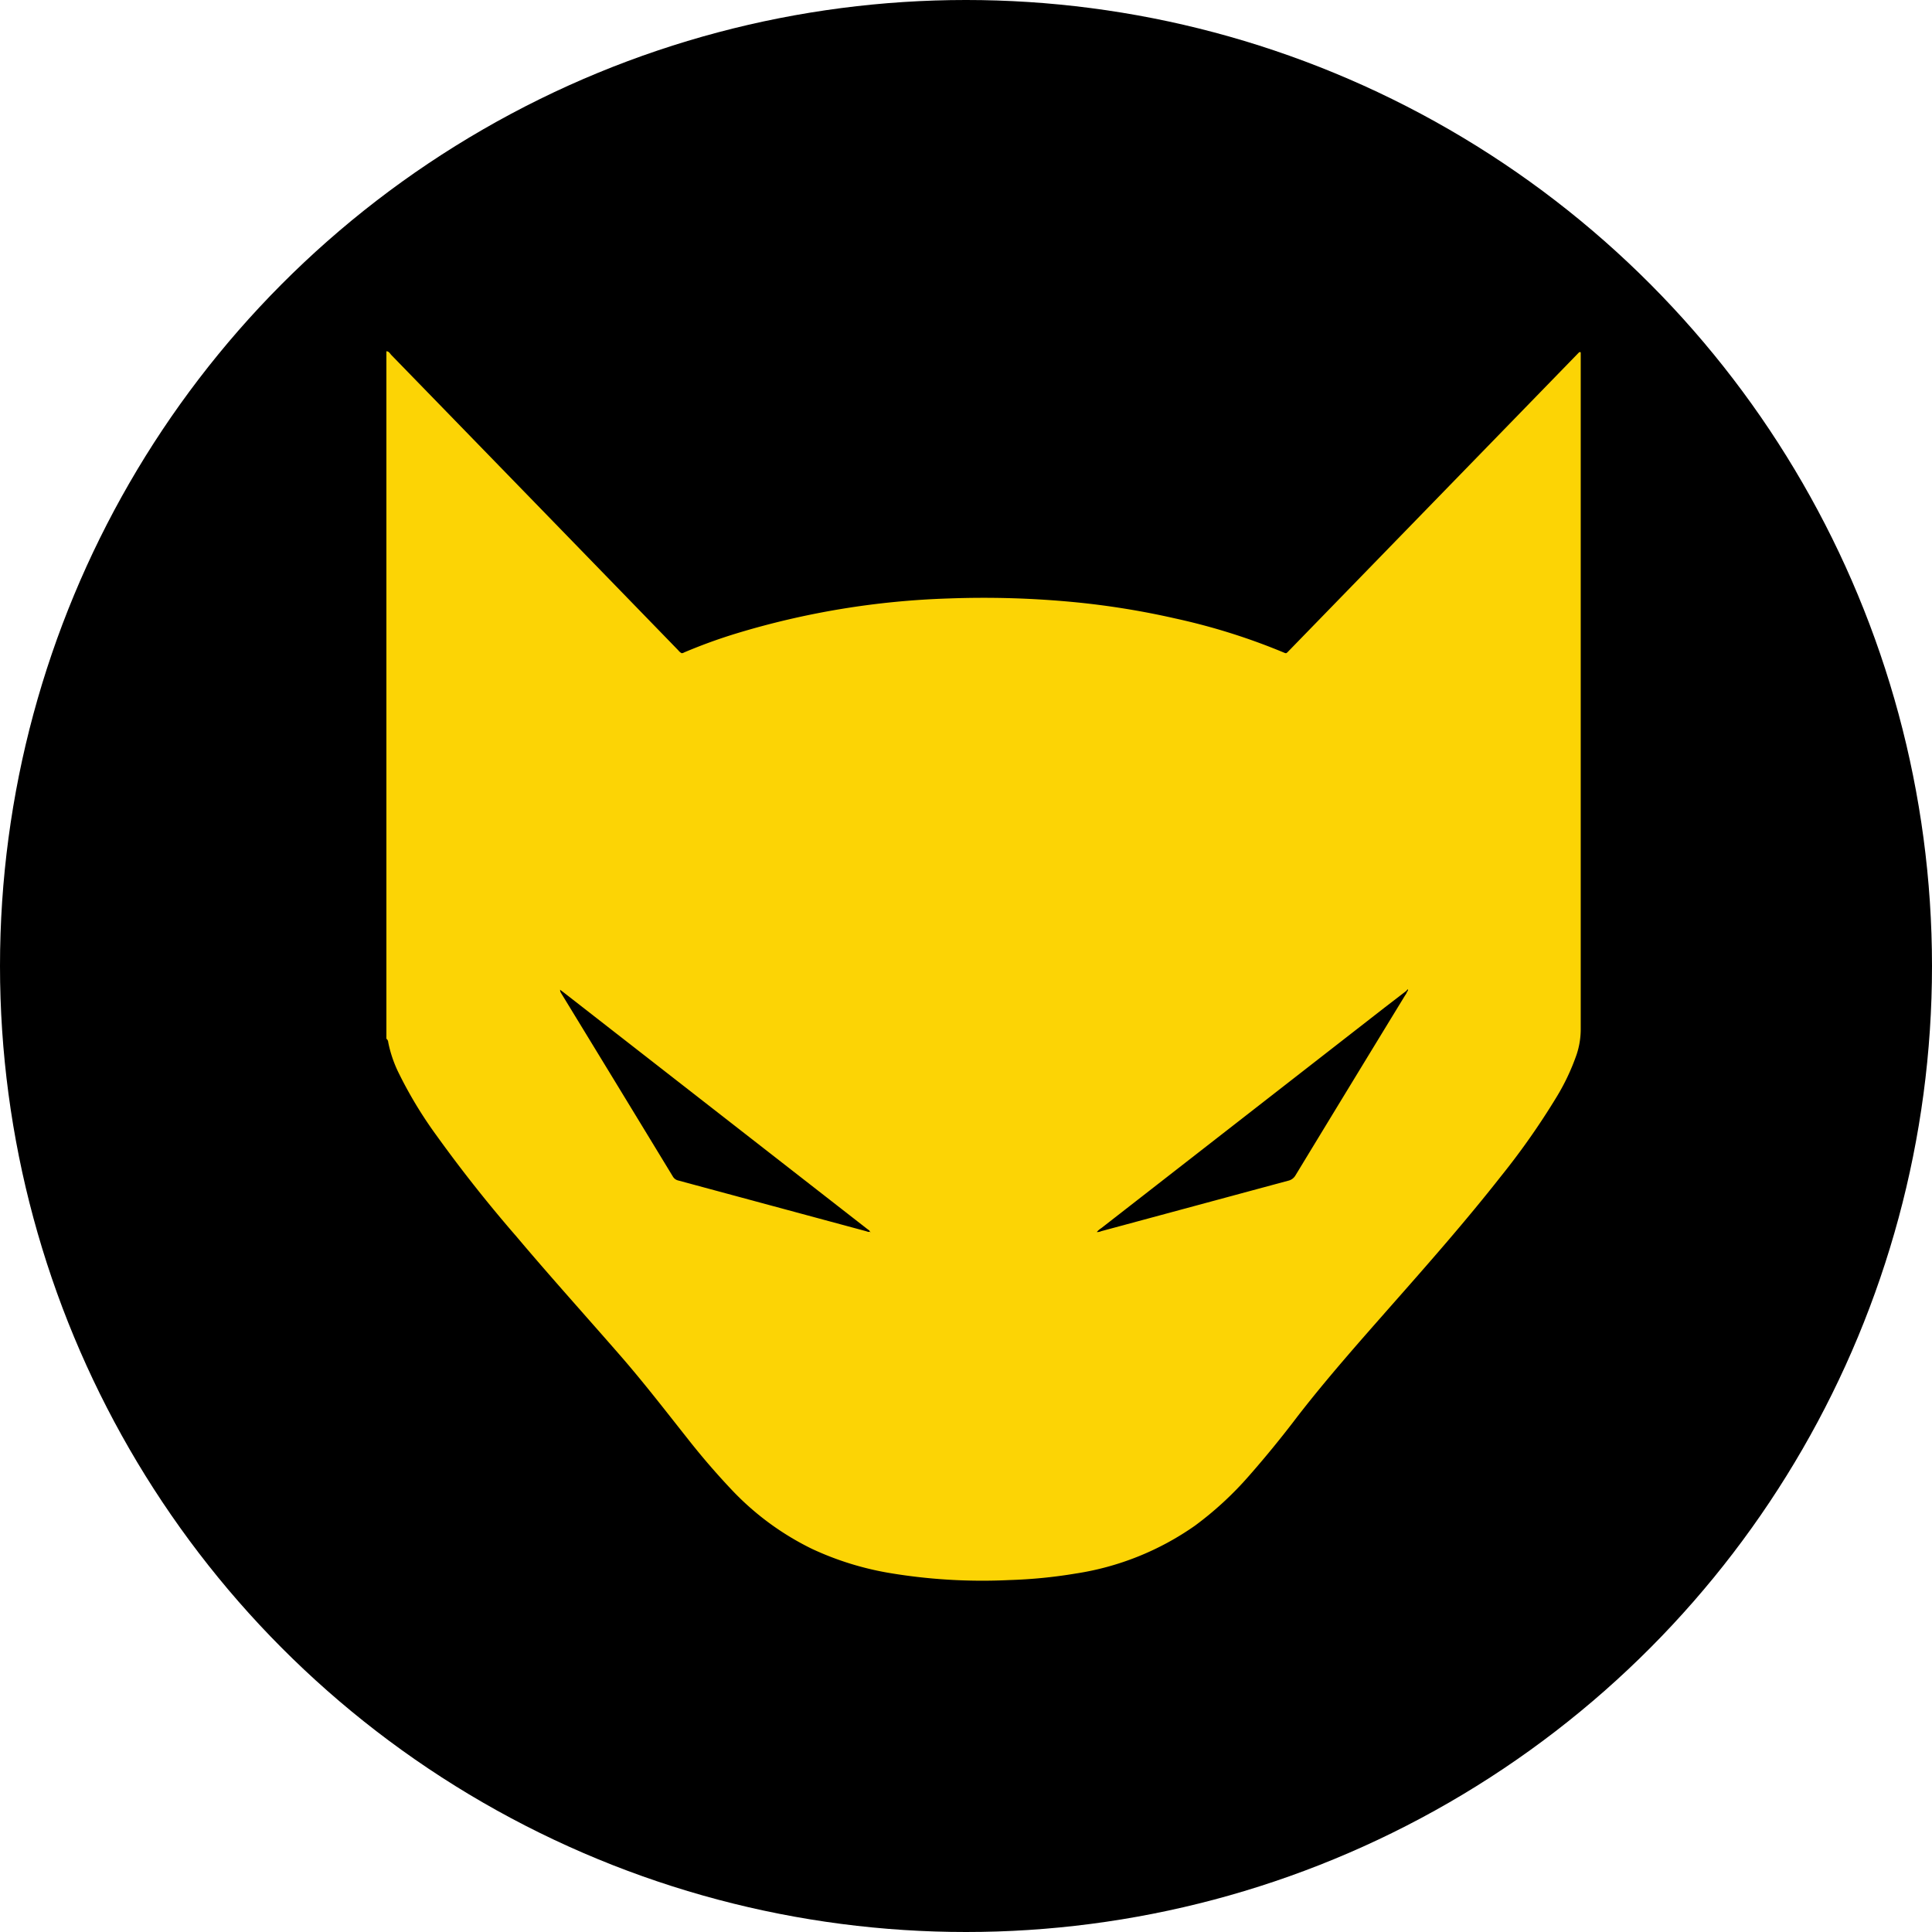
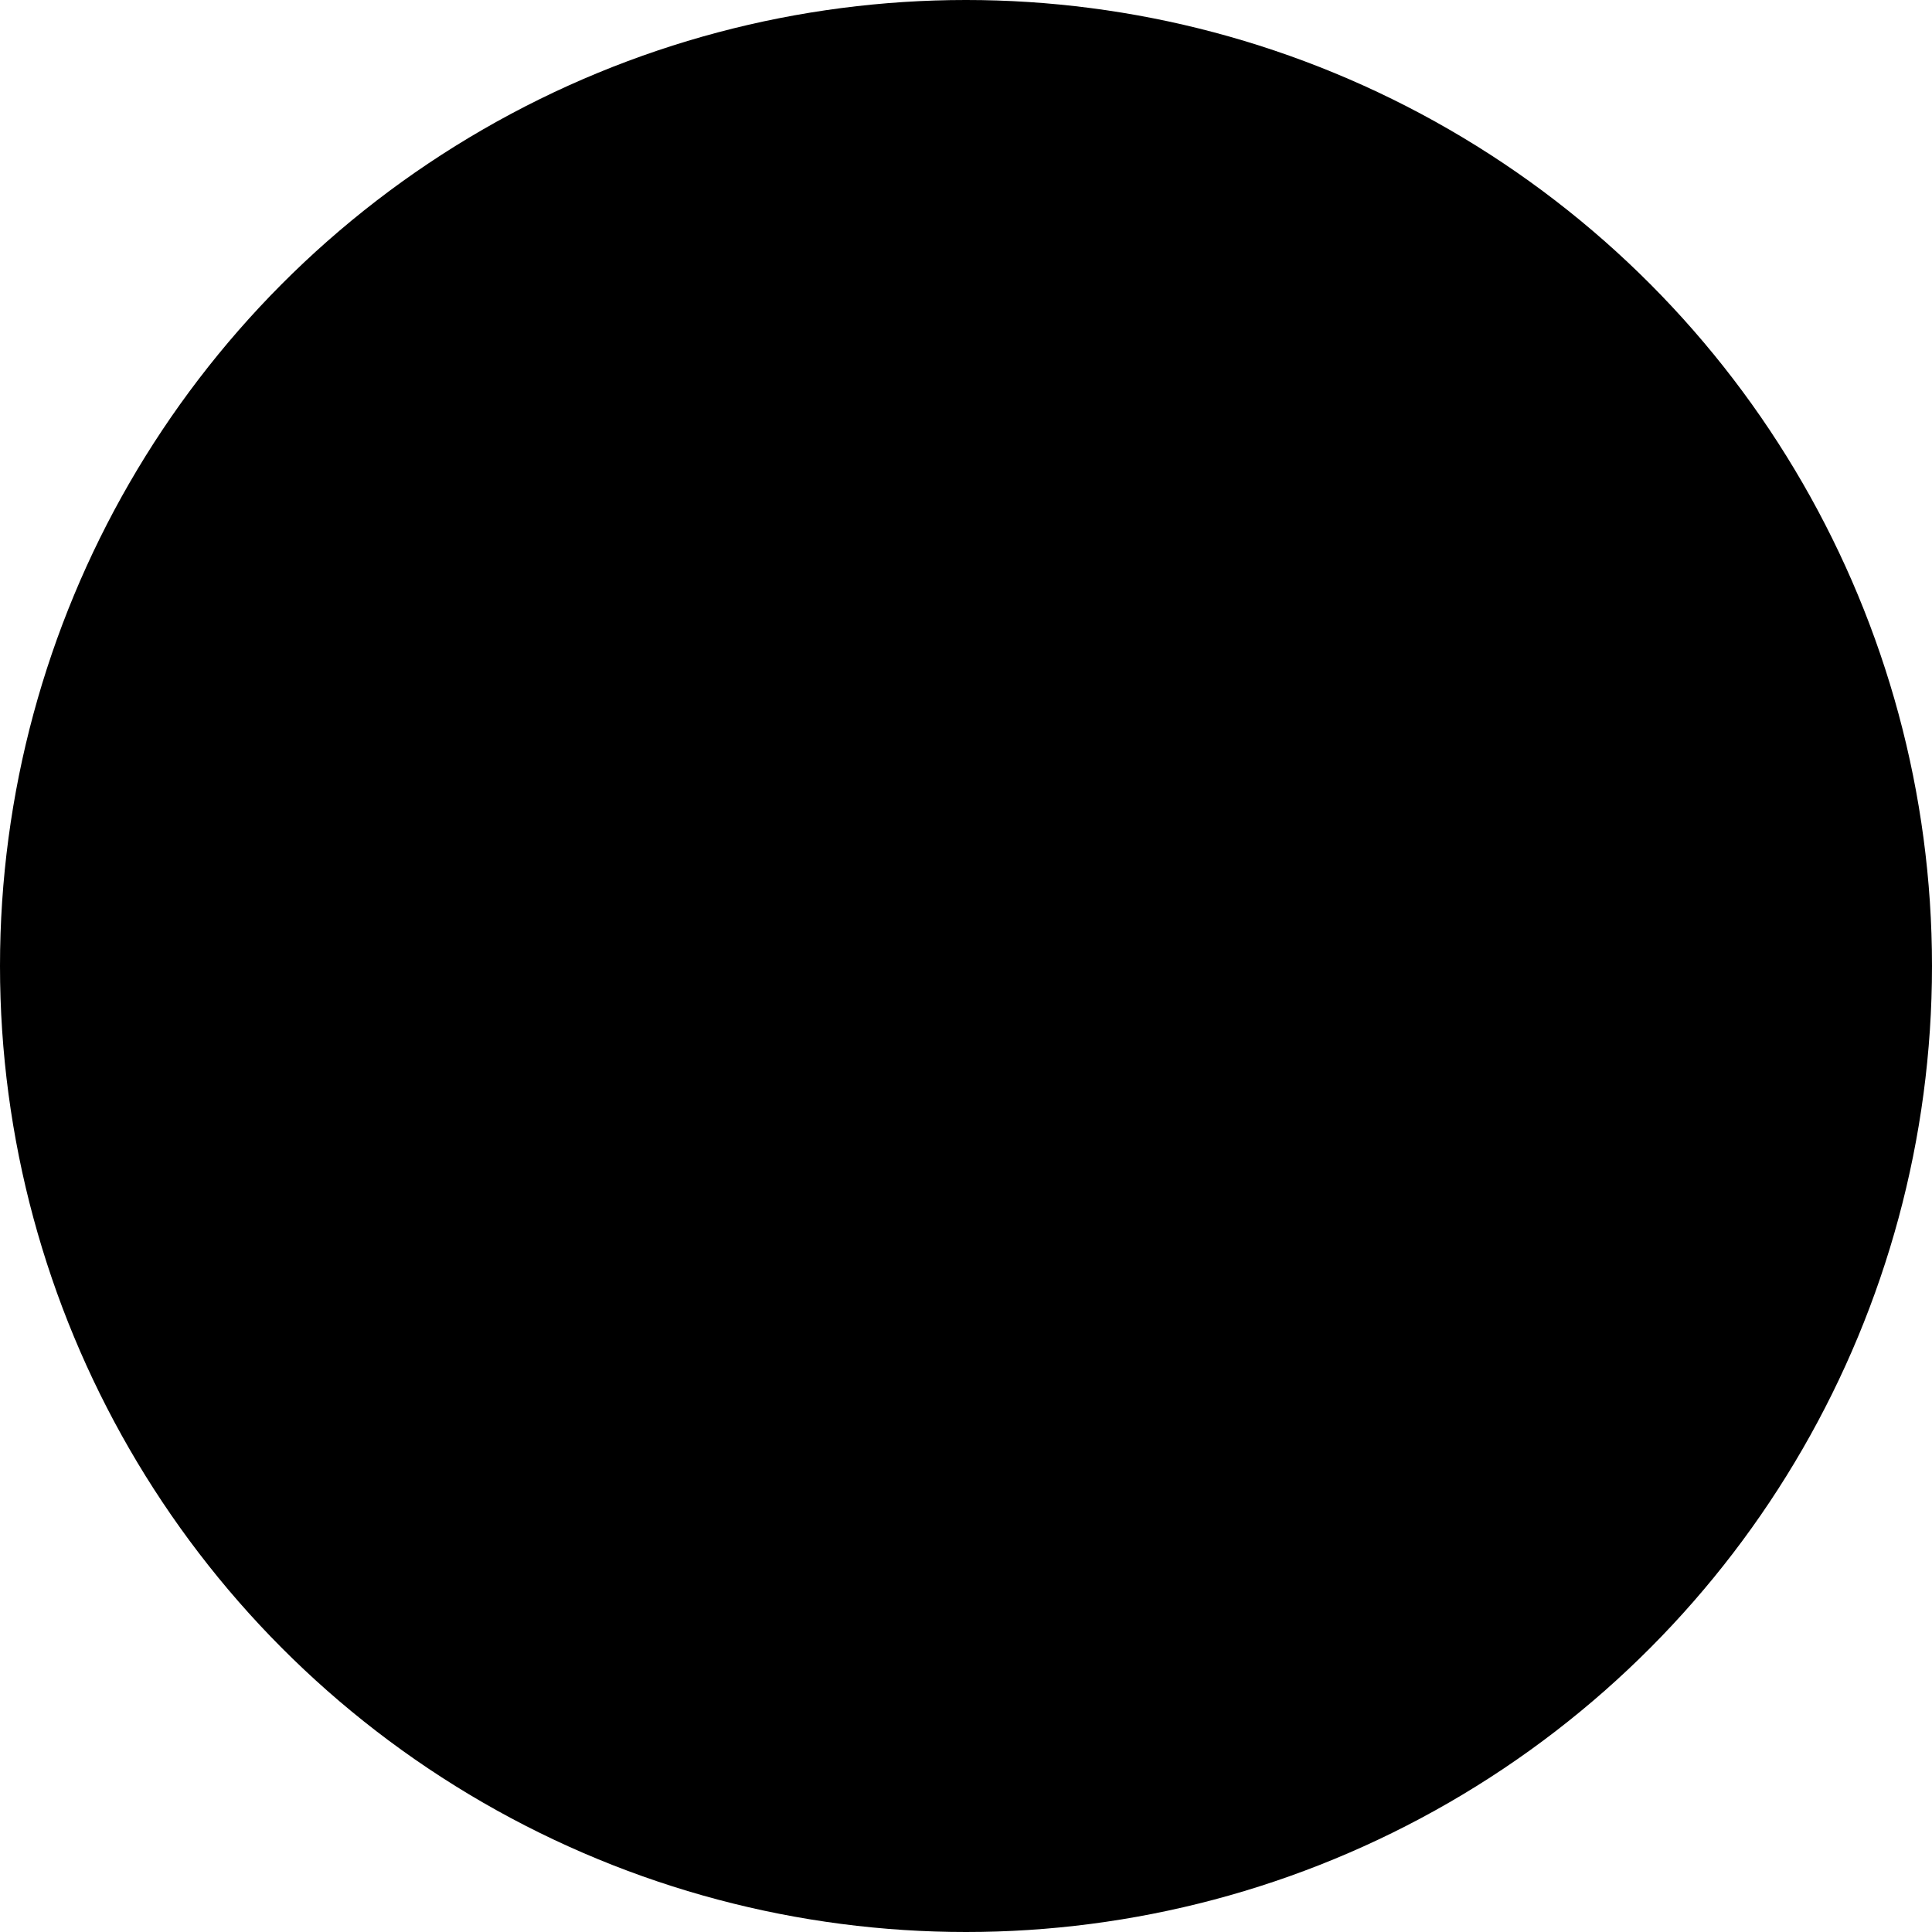
<svg xmlns="http://www.w3.org/2000/svg" width="55" height="55" fill="none">
  <circle cx="27.5" cy="27.5" r="27.5" fill="#000" />
-   <path fill="#FCD405" d="M11 29.571V10c.075 0 .102.068.144.11q4.086 4.201 8.165 8.403.039.05.094.082a.14.14 0 0 0 .074-.022 15 15 0 0 1 1.492-.542 23.3 23.3 0 0 1 6.036-.994 27 27 0 0 1 3.623.109q1.424.141 2.819.458c1.068.232 2.113.56 3.12.981a.2.2 0 0 0 .044.011l.016-.009.02-.014 8.264-8.5.035-.036.022-.015h.011l.021.011v19.263q0 .371-.117.724-.226.651-.588 1.238a21 21 0 0 1-1.575 2.24c-.99 1.26-2.05 2.465-3.11 3.666-.913 1.037-1.83 2.07-2.677 3.164a30 30 0 0 1-1.387 1.698 9.6 9.6 0 0 1-1.527 1.406 8 8 0 0 1-3.402 1.364 14 14 0 0 1-1.887.185 16 16 0 0 1-3.471-.212 8.6 8.6 0 0 1-2.131-.67 7.9 7.9 0 0 1-2.296-1.685 21 21 0 0 1-1.288-1.498c-.61-.77-1.21-1.547-1.853-2.288-.994-1.142-2.01-2.266-2.983-3.42a40 40 0 0 1-2.278-2.878 12 12 0 0 1-1.074-1.772c-.14-.28-.243-.58-.304-.887a.13.13 0 0 0-.052-.1m29.07-1.41-.033.046-.617.474-8.07 6.283a.5.5 0 0 0-.126.11.3.3 0 0 0 .13-.026l5.312-1.434a.32.32 0 0 0 .215-.156q1.556-2.562 3.119-5.121a.4.4 0 0 0 .06-.111.044.044 0 0 0 .019-.052.1.1 0 0 0-.01-.016h.017zM24.773 35.06c-.01 0 0 .014 0 .018s0 0 .013 0l-.017-.013c-.017-.042-.058-.06-.091-.087l-8.625-6.72-.108-.082q0 .054.03.098 1.592 2.607 3.18 5.219a.24.24 0 0 0 .157.114l5.338 1.441c.04.012.08.034.123.012" />
</svg>